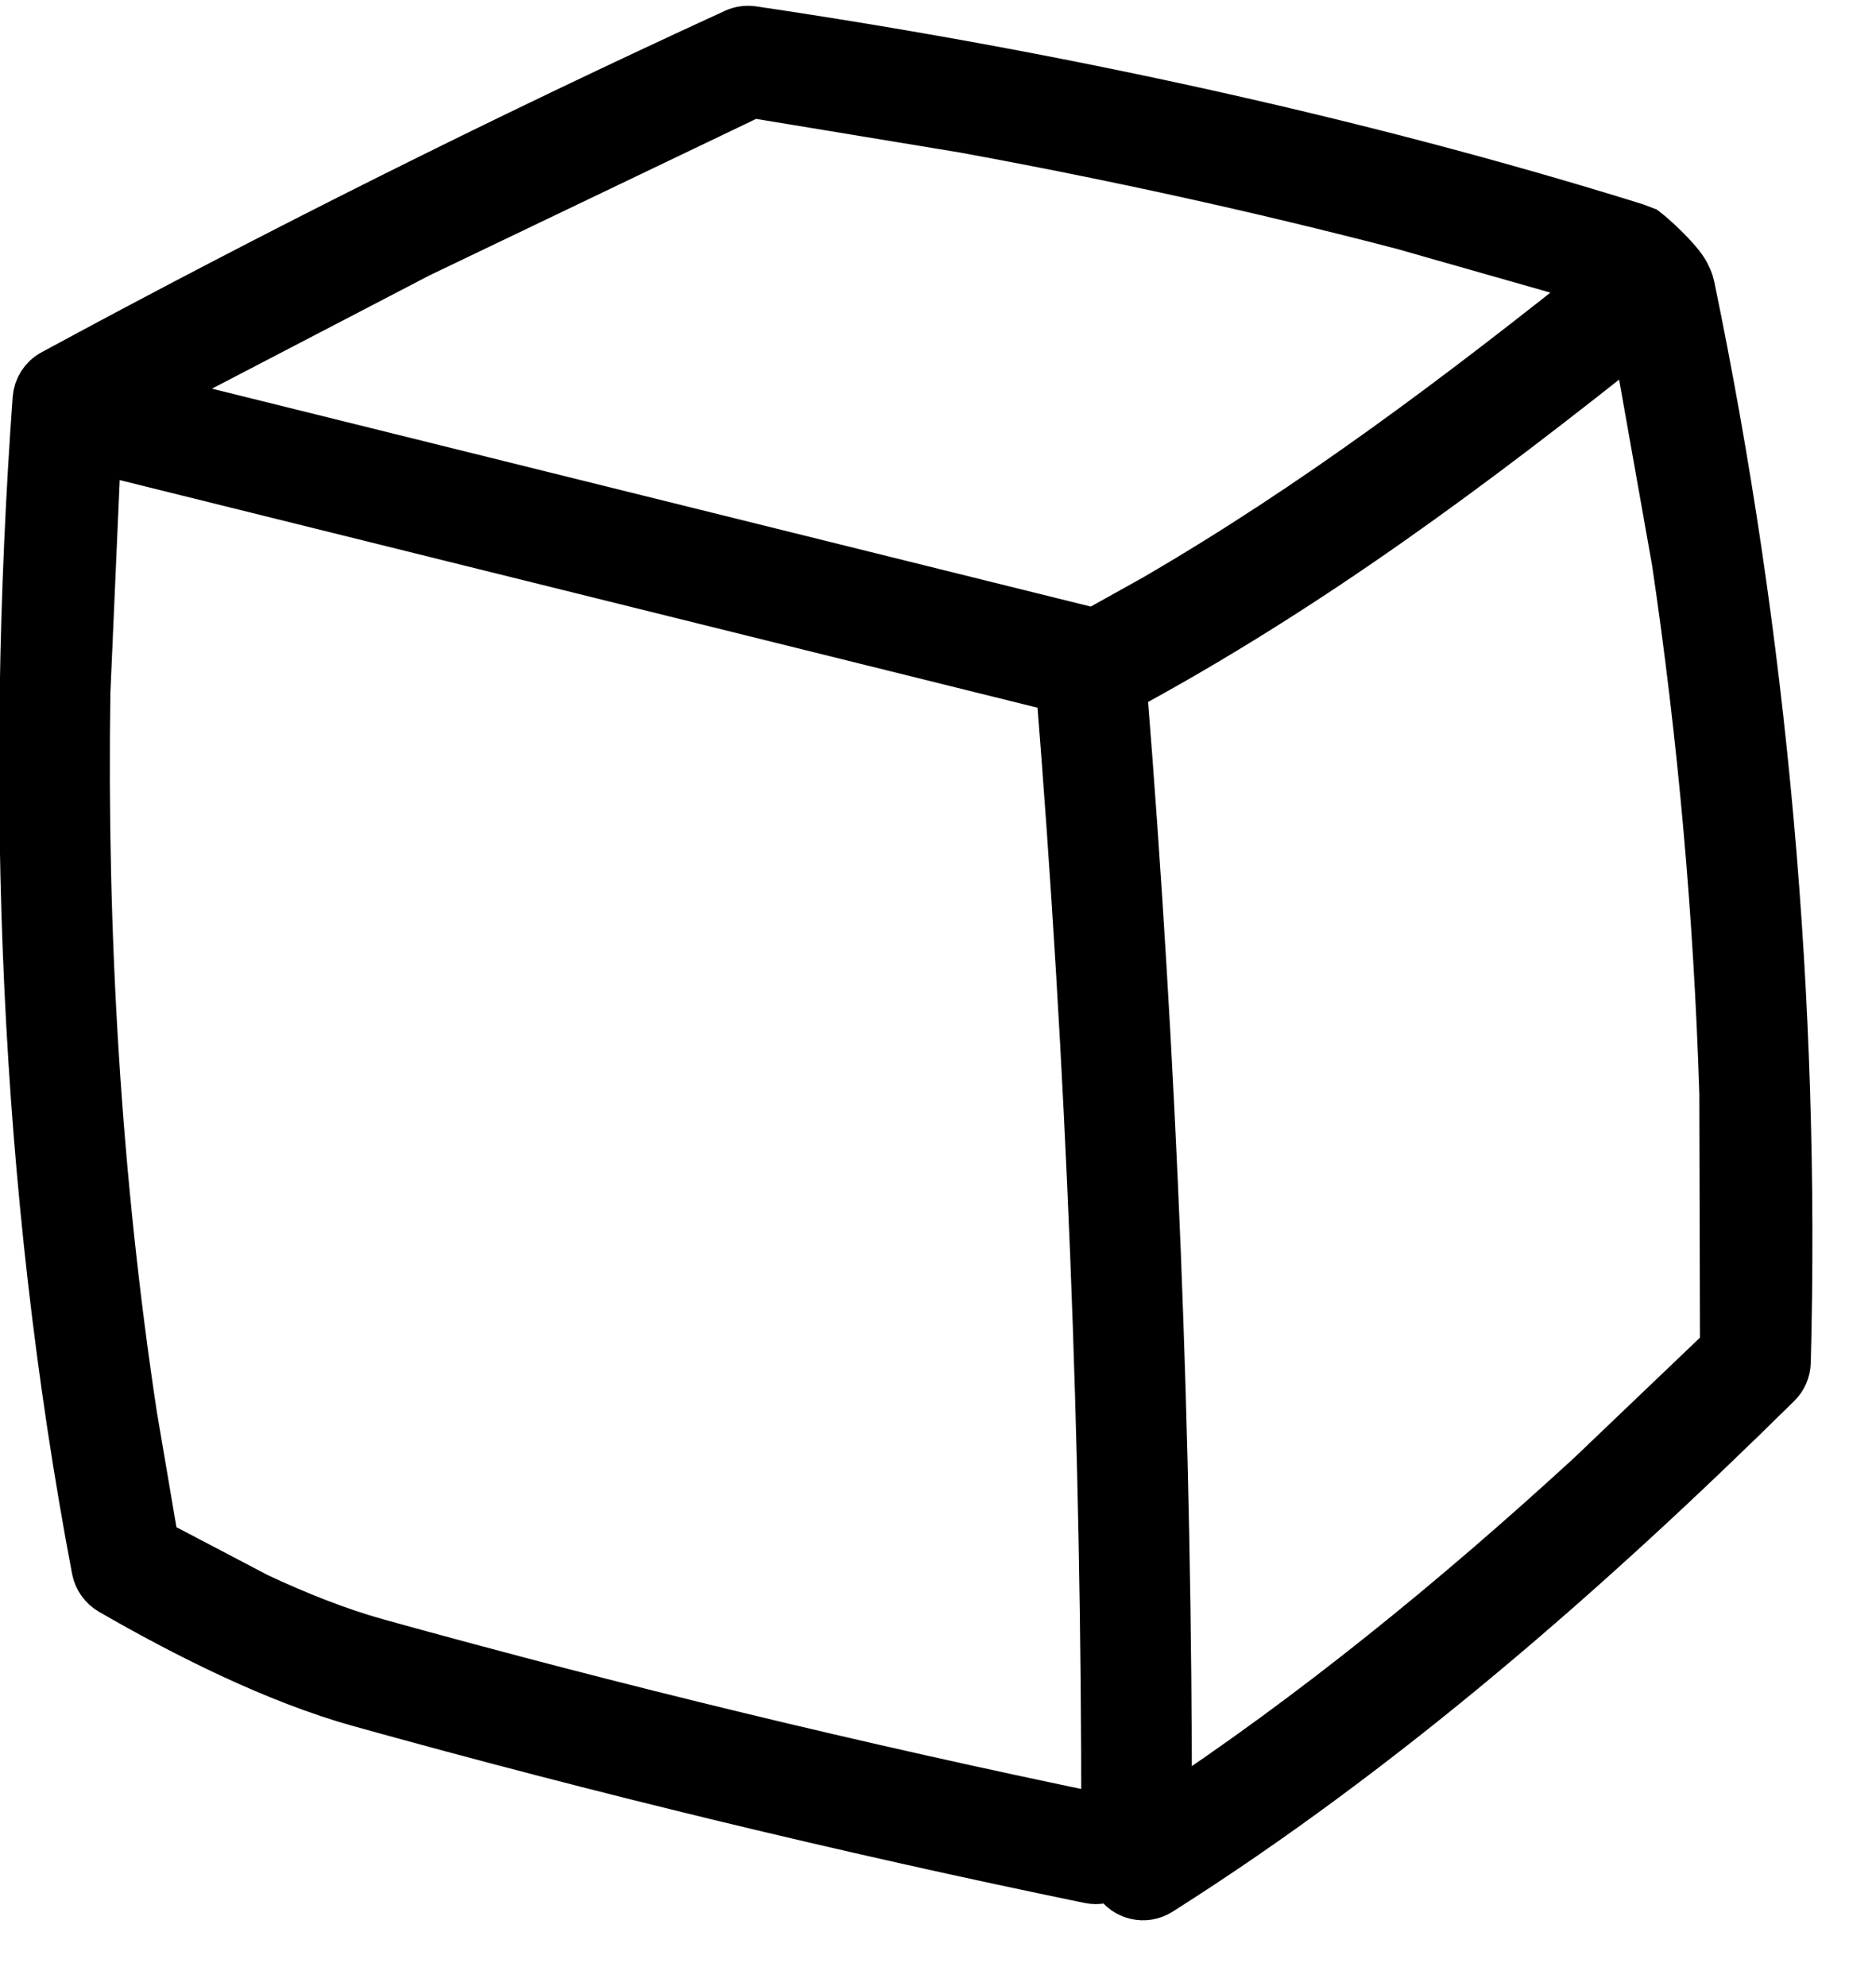
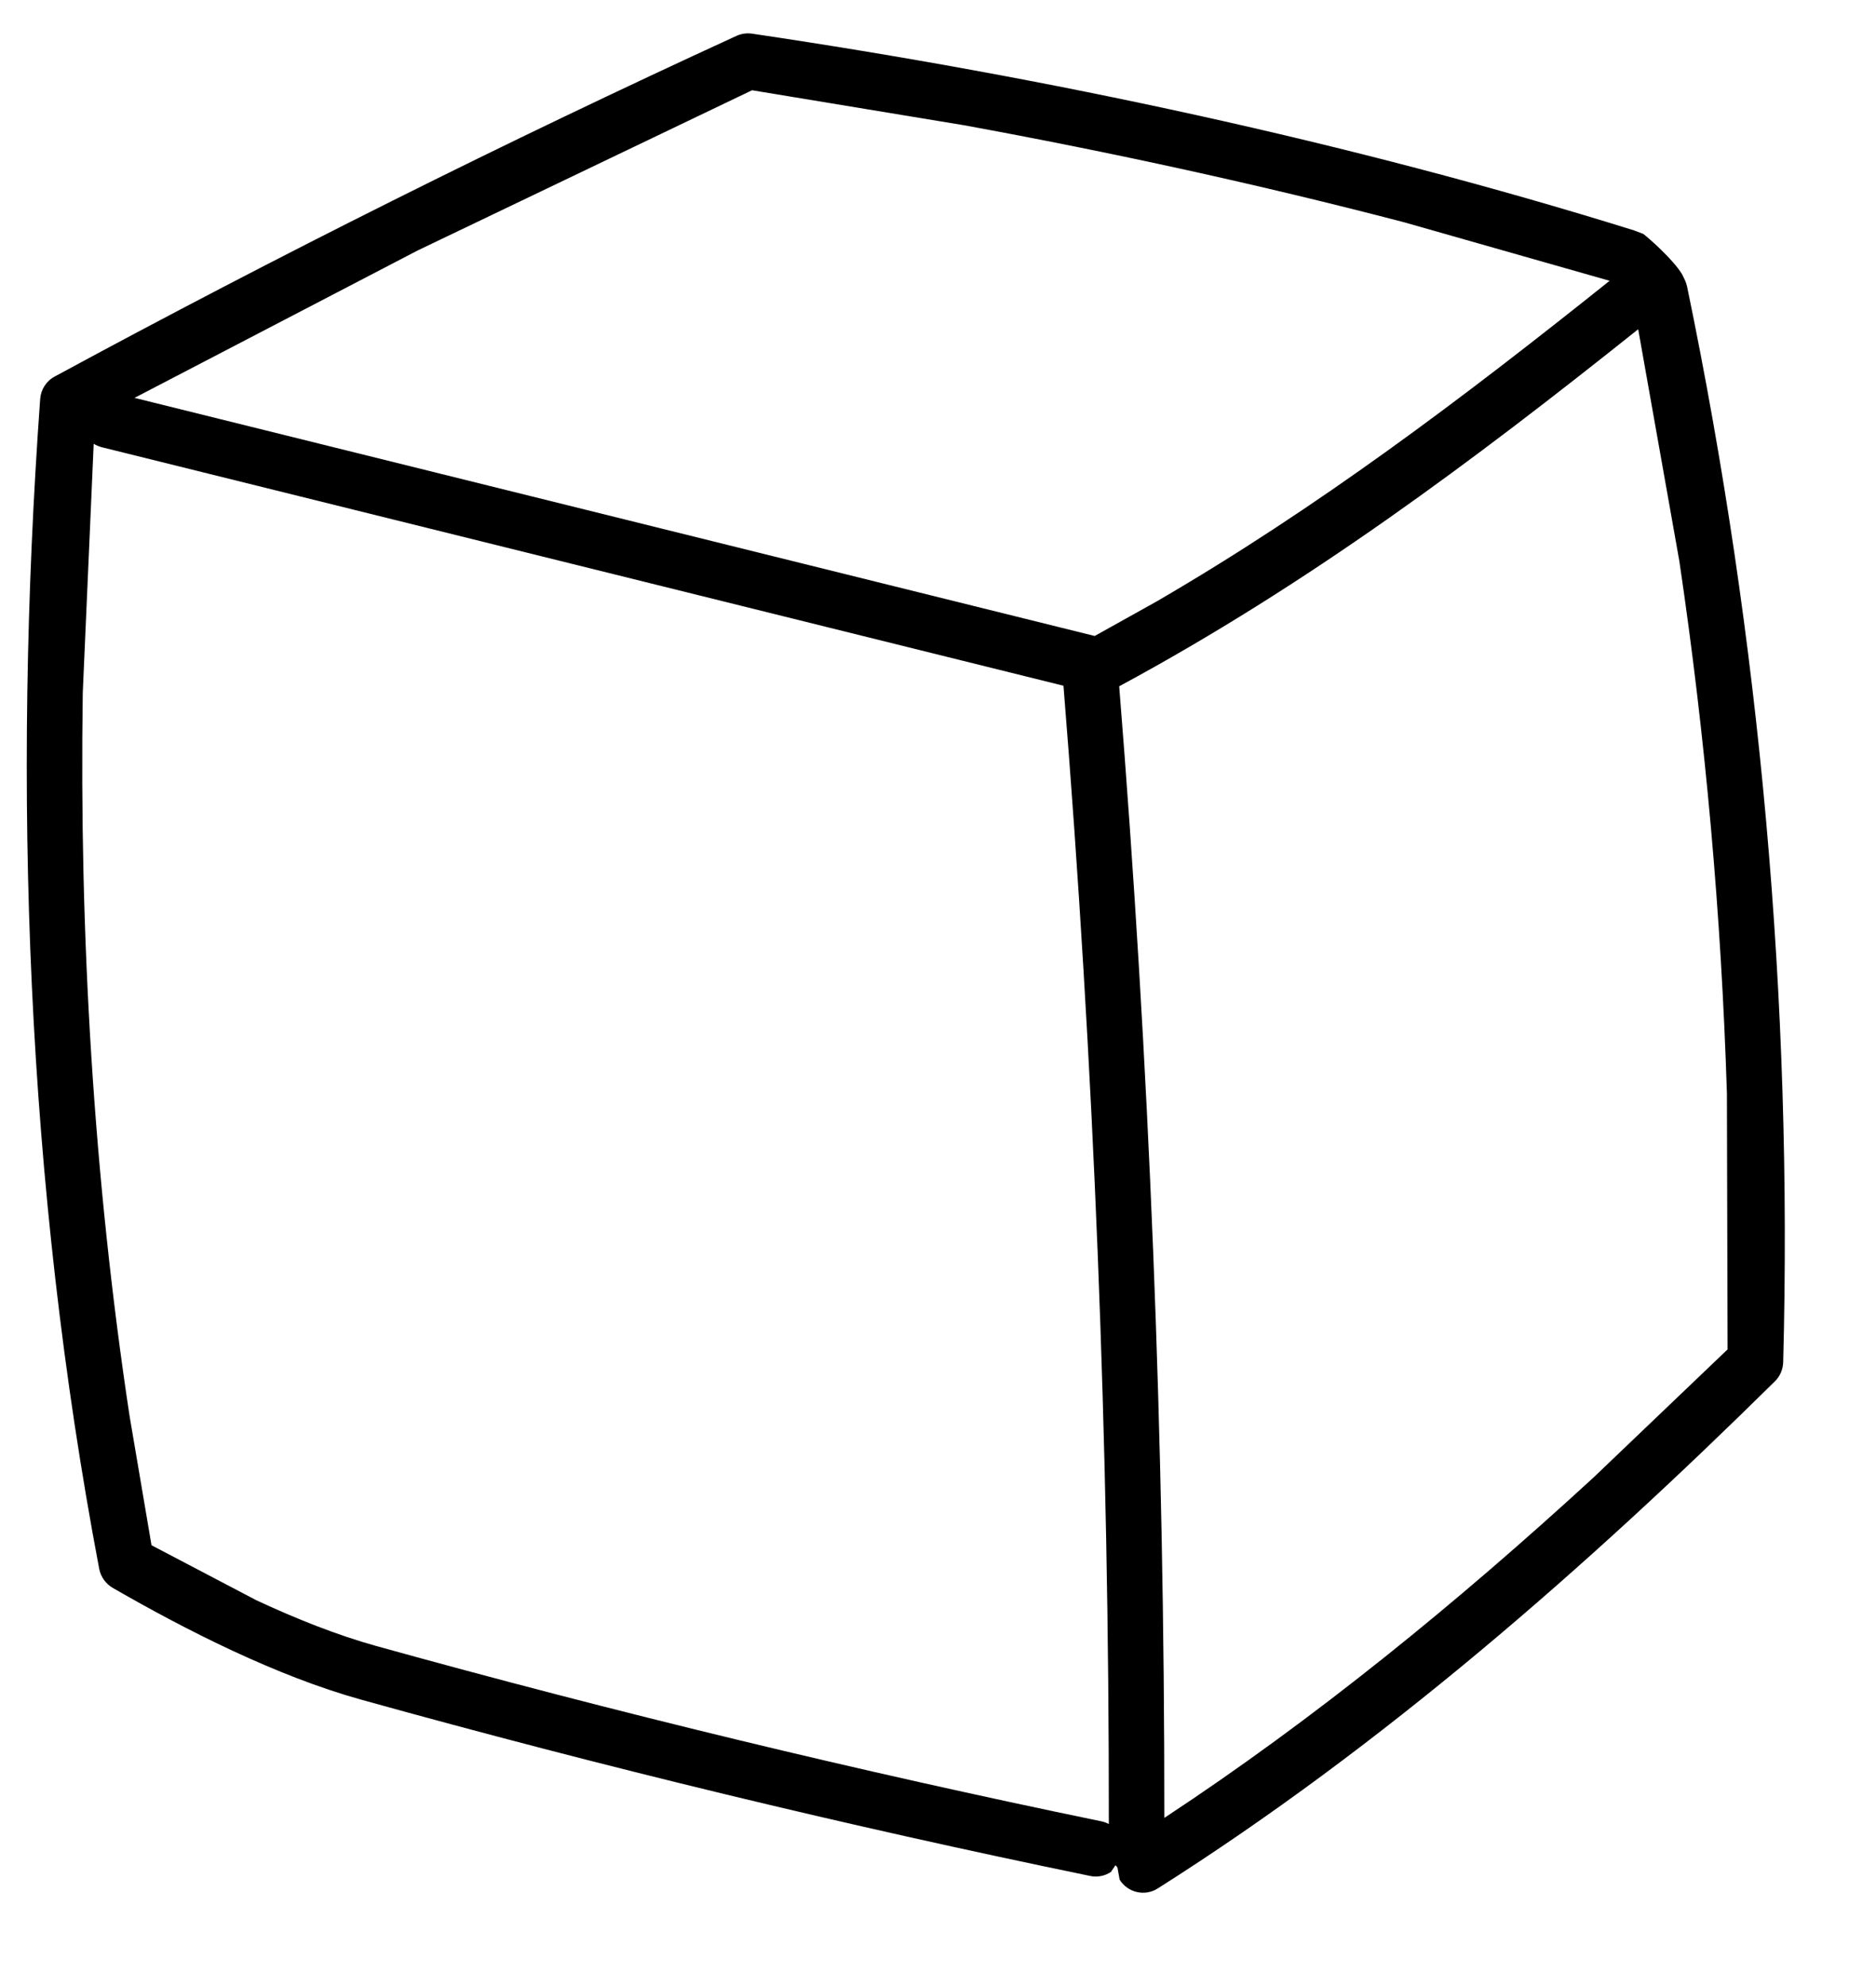
<svg xmlns="http://www.w3.org/2000/svg" fill="none" viewBox="0 0 17 18" height="18" width="17">
  <mask fill="black" height="19" width="18" y="-0.846" x="-0.758" maskUnits="userSpaceOnUse" id="path-1-outside-1_336_2175">
-     <rect height="19" width="18" y="-0.846" x="-0.758" fill="white" />
    <path d="M10.146 17.036L10.126 16.925C10.12 16.919 10.114 16.912 10.108 16.905L10.067 16.966C10.014 17.001 9.946 17.017 9.878 17.002C7.66 16.545 5.457 16.012 3.275 15.405C2.508 15.192 1.688 14.776 1.021 14.391C0.958 14.354 0.913 14.291 0.899 14.219C0.239 10.74 0.11 7.144 0.364 3.617C0.37 3.531 0.419 3.454 0.495 3.413C2.52 2.316 4.581 1.286 6.674 0.325C6.718 0.305 6.767 0.298 6.815 0.305C9.474 0.699 12.237 1.287 14.807 2.088L14.891 2.12C14.944 2.16 15.158 2.349 15.239 2.48C15.245 2.489 15.25 2.499 15.254 2.509L15.271 2.544C15.278 2.561 15.284 2.579 15.288 2.597C15.952 5.798 16.245 9.077 16.159 12.345C16.157 12.411 16.131 12.473 16.084 12.519C14.381 14.201 12.525 15.827 10.492 17.115C10.375 17.19 10.219 17.154 10.146 17.036ZM9.637 6.215C6.733 5.495 3.829 4.775 0.925 4.054C0.897 4.047 0.872 4.036 0.849 4.022L0.75 6.28C0.718 8.474 0.847 10.673 1.174 12.833L1.373 14.005L2.322 14.503C2.686 14.673 3.057 14.82 3.409 14.918C5.58 15.521 7.772 16.051 9.98 16.507C10.004 16.512 10.027 16.52 10.048 16.532C10.051 13.089 9.914 9.647 9.637 6.215ZM14.438 13.393L15.655 12.23L15.649 9.909C15.598 8.295 15.455 6.684 15.218 5.086L14.845 2.984C13.342 4.184 11.851 5.298 10.142 6.22C10.416 9.632 10.553 13.054 10.551 16.476C11.921 15.574 13.214 14.517 14.438 13.393ZM9.92 5.764L10.483 5.45C11.936 4.605 13.246 3.616 14.586 2.545L14.583 2.544L12.722 2.014C11.411 1.672 10.069 1.379 8.735 1.135L6.815 0.818L3.783 2.271L1.219 3.606L9.92 5.764Z" clip-rule="evenodd" fill-rule="evenodd" />
  </mask>
  <path fill="black" d="M10.146 17.036L10.126 16.925C10.12 16.919 10.114 16.912 10.108 16.905L10.067 16.966C10.014 17.001 9.946 17.017 9.878 17.002C7.66 16.545 5.457 16.012 3.275 15.405C2.508 15.192 1.688 14.776 1.021 14.391C0.958 14.354 0.913 14.291 0.899 14.219C0.239 10.74 0.11 7.144 0.364 3.617C0.37 3.531 0.419 3.454 0.495 3.413C2.52 2.316 4.581 1.286 6.674 0.325C6.718 0.305 6.767 0.298 6.815 0.305C9.474 0.699 12.237 1.287 14.807 2.088L14.891 2.12C14.944 2.16 15.158 2.349 15.239 2.48C15.245 2.489 15.25 2.499 15.254 2.509L15.271 2.544C15.278 2.561 15.284 2.579 15.288 2.597C15.952 5.798 16.245 9.077 16.159 12.345C16.157 12.411 16.131 12.473 16.084 12.519C14.381 14.201 12.525 15.827 10.492 17.115C10.375 17.19 10.219 17.154 10.146 17.036ZM9.637 6.215C6.733 5.495 3.829 4.775 0.925 4.054C0.897 4.047 0.872 4.036 0.849 4.022L0.75 6.28C0.718 8.474 0.847 10.673 1.174 12.833L1.373 14.005L2.322 14.503C2.686 14.673 3.057 14.82 3.409 14.918C5.58 15.521 7.772 16.051 9.98 16.507C10.004 16.512 10.027 16.52 10.048 16.532C10.051 13.089 9.914 9.647 9.637 6.215ZM14.438 13.393L15.655 12.23L15.649 9.909C15.598 8.295 15.455 6.684 15.218 5.086L14.845 2.984C13.342 4.184 11.851 5.298 10.142 6.22C10.416 9.632 10.553 13.054 10.551 16.476C11.921 15.574 13.214 14.517 14.438 13.393ZM9.92 5.764L10.483 5.45C11.936 4.605 13.246 3.616 14.586 2.545L14.583 2.544L12.722 2.014C11.411 1.672 10.069 1.379 8.735 1.135L6.815 0.818L3.783 2.271L1.219 3.606L9.92 5.764Z" clip-rule="evenodd" fill-rule="evenodd" />
-   <path mask="url(#path-1-outside-1_336_2175)" stroke-width="0.5" stroke="black" d="M10.146 17.036L10.126 16.925C10.12 16.919 10.114 16.912 10.108 16.905L10.067 16.966C10.014 17.001 9.946 17.017 9.878 17.002C7.66 16.545 5.457 16.012 3.275 15.405C2.508 15.192 1.688 14.776 1.021 14.391C0.958 14.354 0.913 14.291 0.899 14.219C0.239 10.74 0.11 7.144 0.364 3.617C0.37 3.531 0.419 3.454 0.495 3.413C2.52 2.316 4.581 1.286 6.674 0.325C6.718 0.305 6.767 0.298 6.815 0.305C9.474 0.699 12.237 1.287 14.807 2.088L14.891 2.12C14.944 2.16 15.158 2.349 15.239 2.48C15.245 2.489 15.25 2.499 15.254 2.509L15.271 2.544C15.278 2.561 15.284 2.579 15.288 2.597C15.952 5.798 16.245 9.077 16.159 12.345C16.157 12.411 16.131 12.473 16.084 12.519C14.381 14.201 12.525 15.827 10.492 17.115C10.375 17.19 10.219 17.154 10.146 17.036ZM9.637 6.215C6.733 5.495 3.829 4.775 0.925 4.054C0.897 4.047 0.872 4.036 0.849 4.022L0.75 6.28C0.718 8.474 0.847 10.673 1.174 12.833L1.373 14.005L2.322 14.503C2.686 14.673 3.057 14.82 3.409 14.918C5.58 15.521 7.772 16.051 9.98 16.507C10.004 16.512 10.027 16.52 10.048 16.532C10.051 13.089 9.914 9.647 9.637 6.215ZM14.438 13.393L15.655 12.23L15.649 9.909C15.598 8.295 15.455 6.684 15.218 5.086L14.845 2.984C13.342 4.184 11.851 5.298 10.142 6.22C10.416 9.632 10.553 13.054 10.551 16.476C11.921 15.574 13.214 14.517 14.438 13.393ZM9.92 5.764L10.483 5.45C11.936 4.605 13.246 3.616 14.586 2.545L14.583 2.544L12.722 2.014C11.411 1.672 10.069 1.379 8.735 1.135L6.815 0.818L3.783 2.271L1.219 3.606L9.92 5.764Z" clip-rule="evenodd" fill-rule="evenodd" />
</svg>